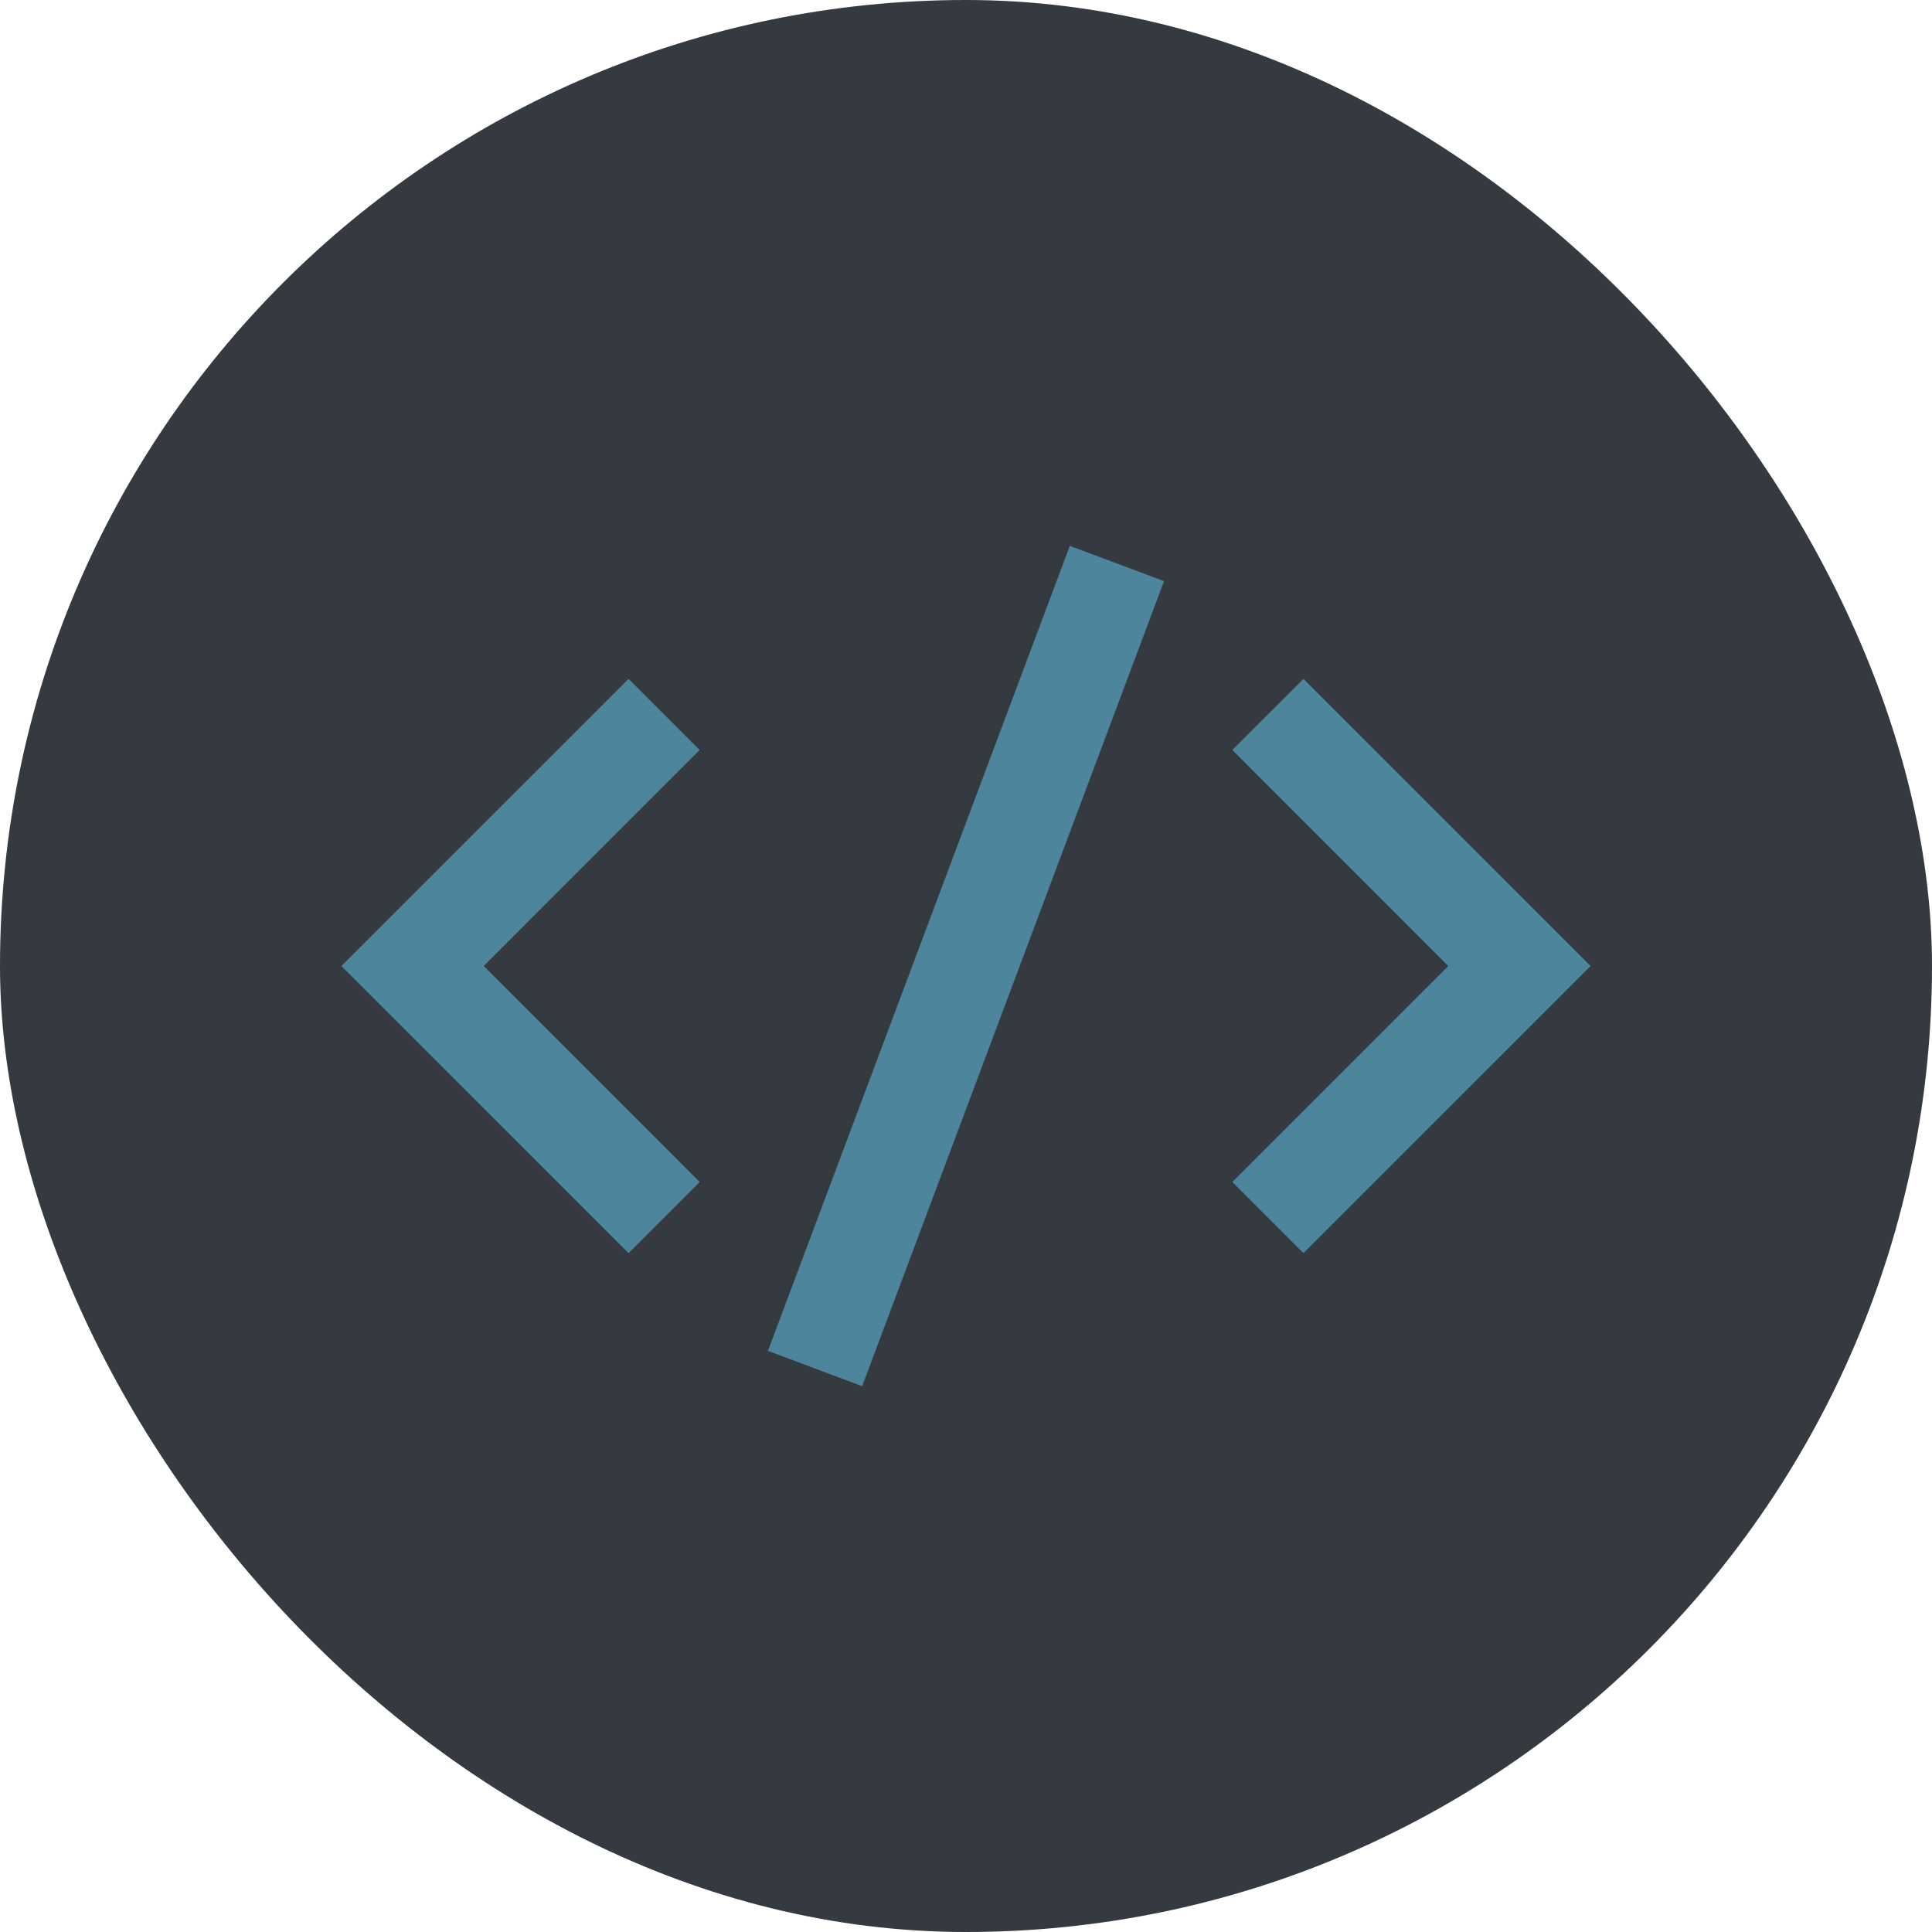
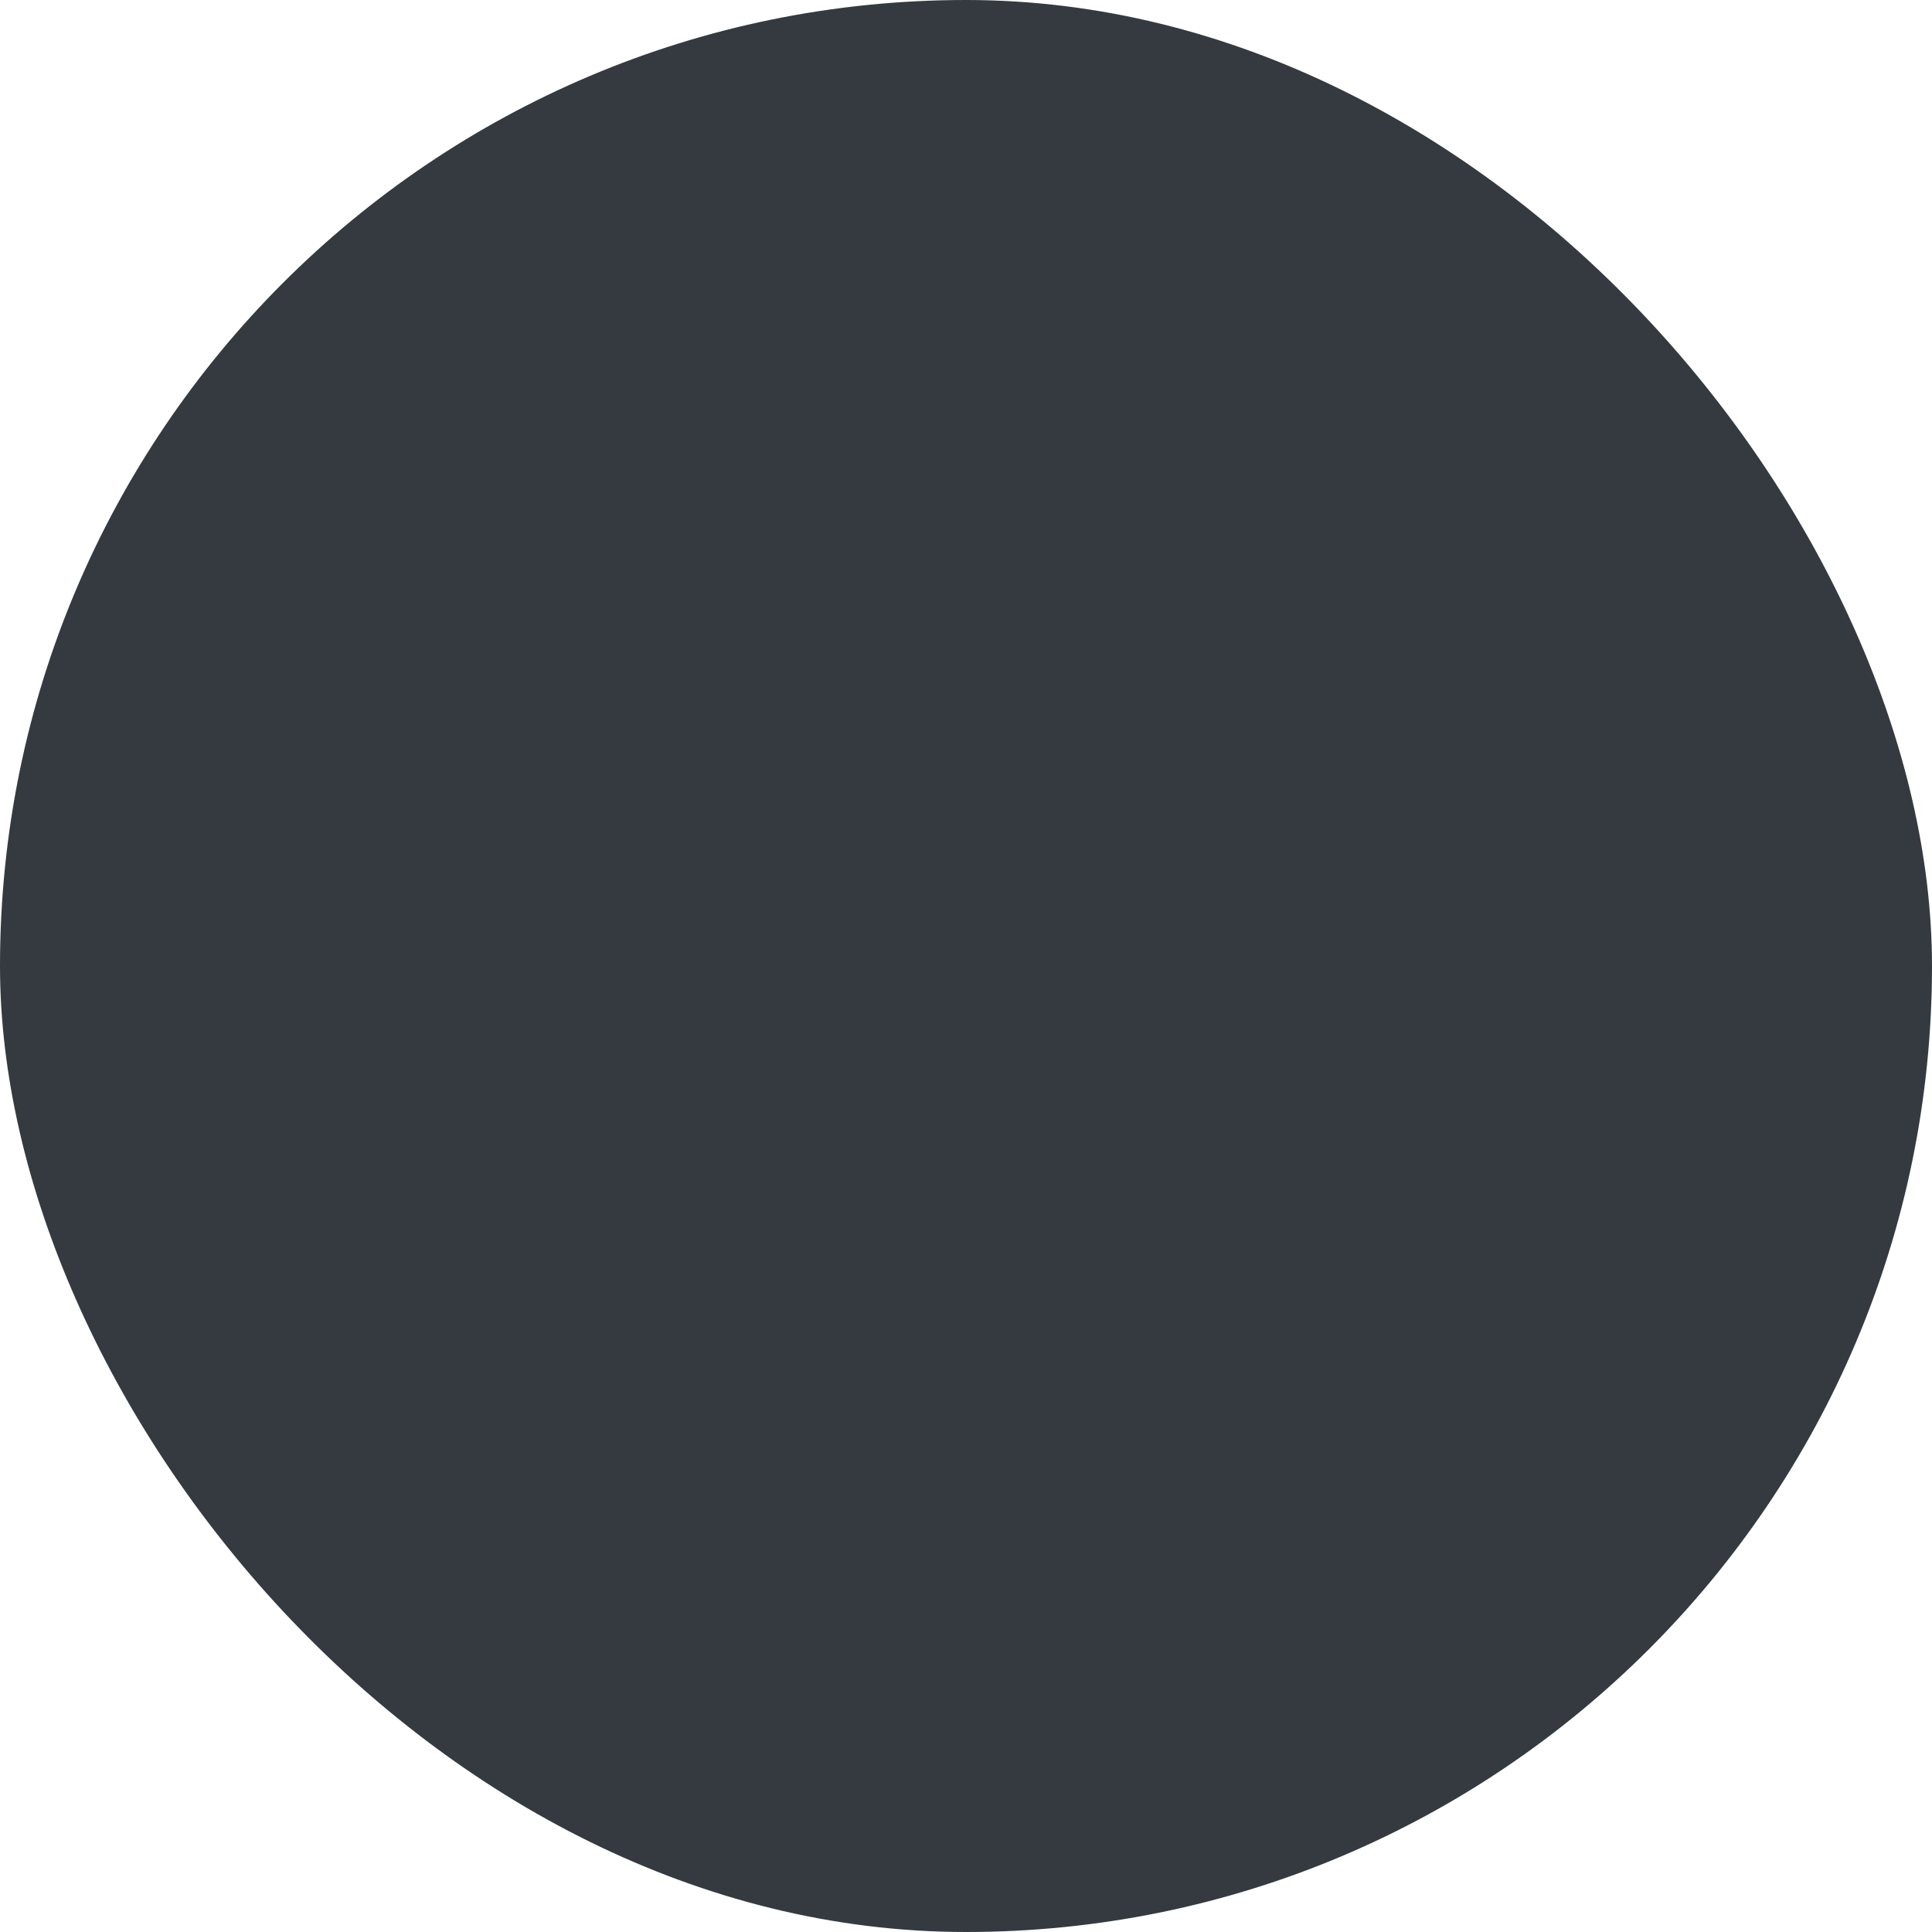
<svg xmlns="http://www.w3.org/2000/svg" width="64px" height="64px" viewBox="-2.4 -2.4 28.80 28.80" fill="none" stroke="#4D869C" stroke-width="0">
  <g id="SVGRepo_bgCarrier" stroke-width="0">
    <rect x="-2.4" y="-2.4" width="28.80" height="28.80" rx="14.4" fill="#343A40" strokewidth="0" />
  </g>
  <g id="SVGRepo_tracerCarrier" stroke-linecap="round" stroke-linejoin="round" />
  <g id="SVGRepo_iconCarrier">
-     <path fill-rule="evenodd" clip-rule="evenodd" d="M14.952 6.263L10.452 18.264L9.048 17.737L13.548 5.737L14.952 6.263ZM19.189 12L15.97 8.78L17.03 7.72L21.311 12L17.03 16.28L15.97 15.22L19.189 12ZM8.03 15.22L4.811 12L8.03 8.78L6.97 7.72L2.689 12L6.97 16.28L8.03 15.22Z" fill="#4D869C" />
-   </g>
+     </g>
</svg>